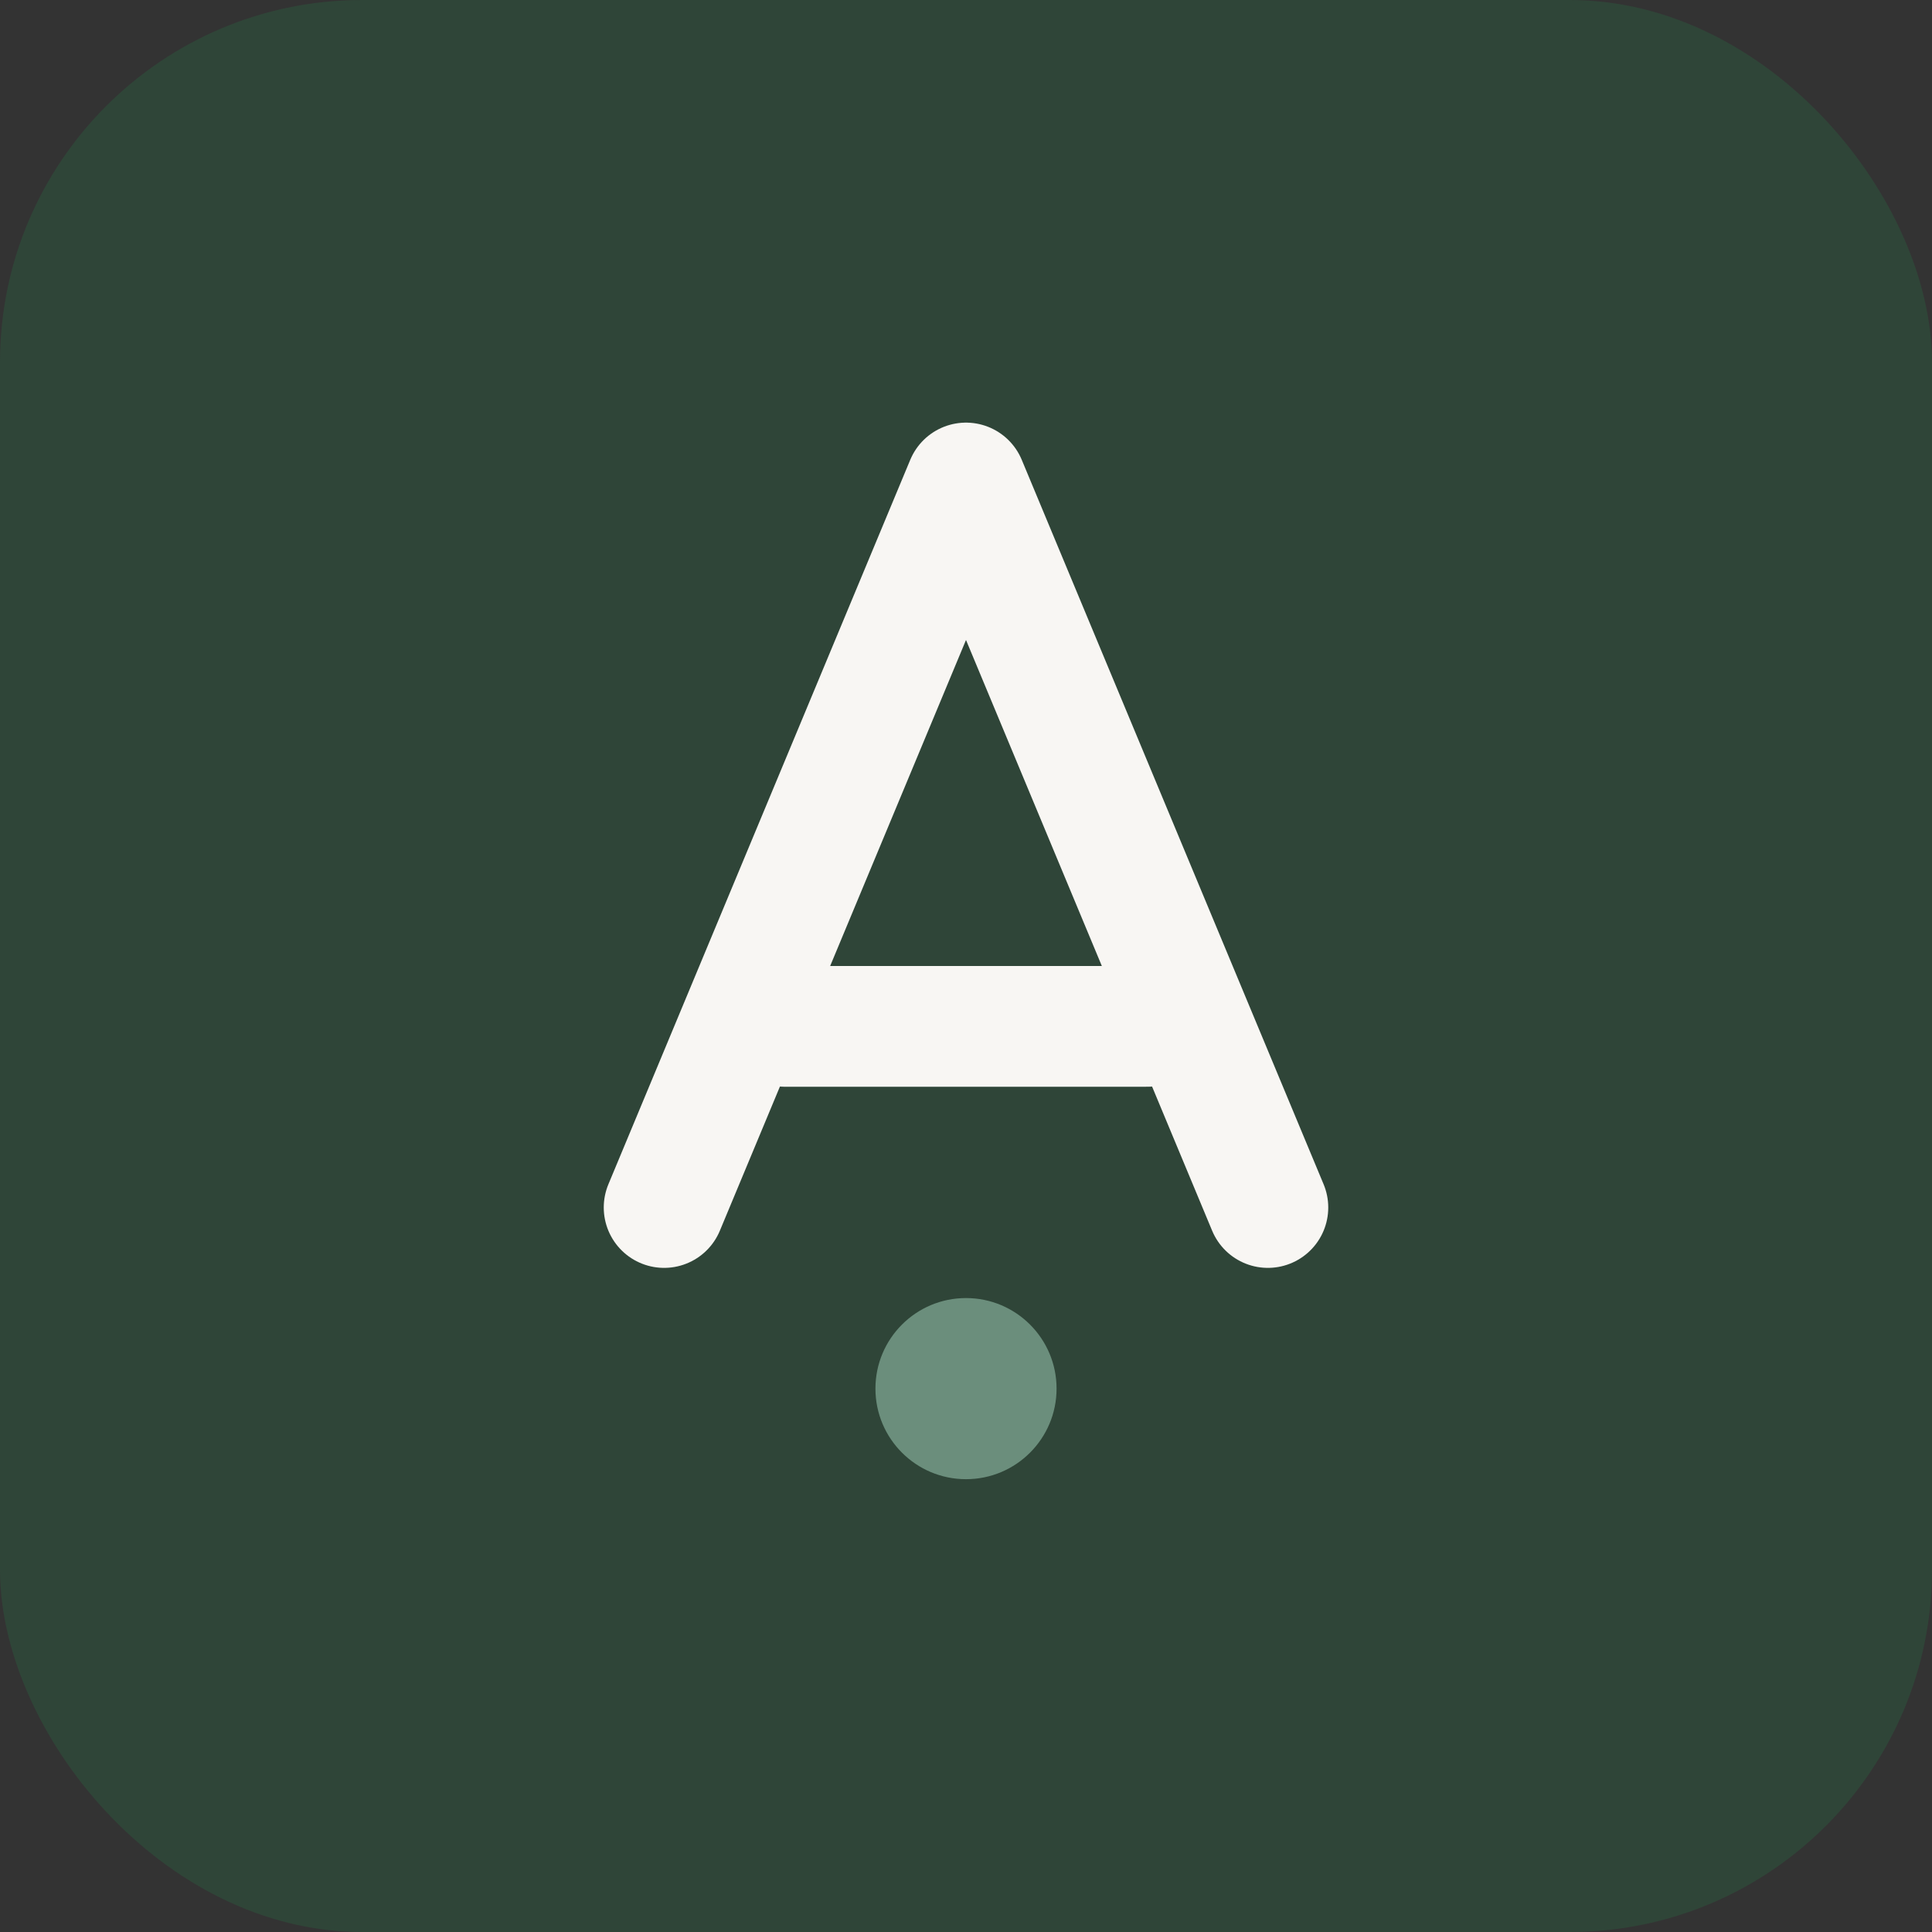
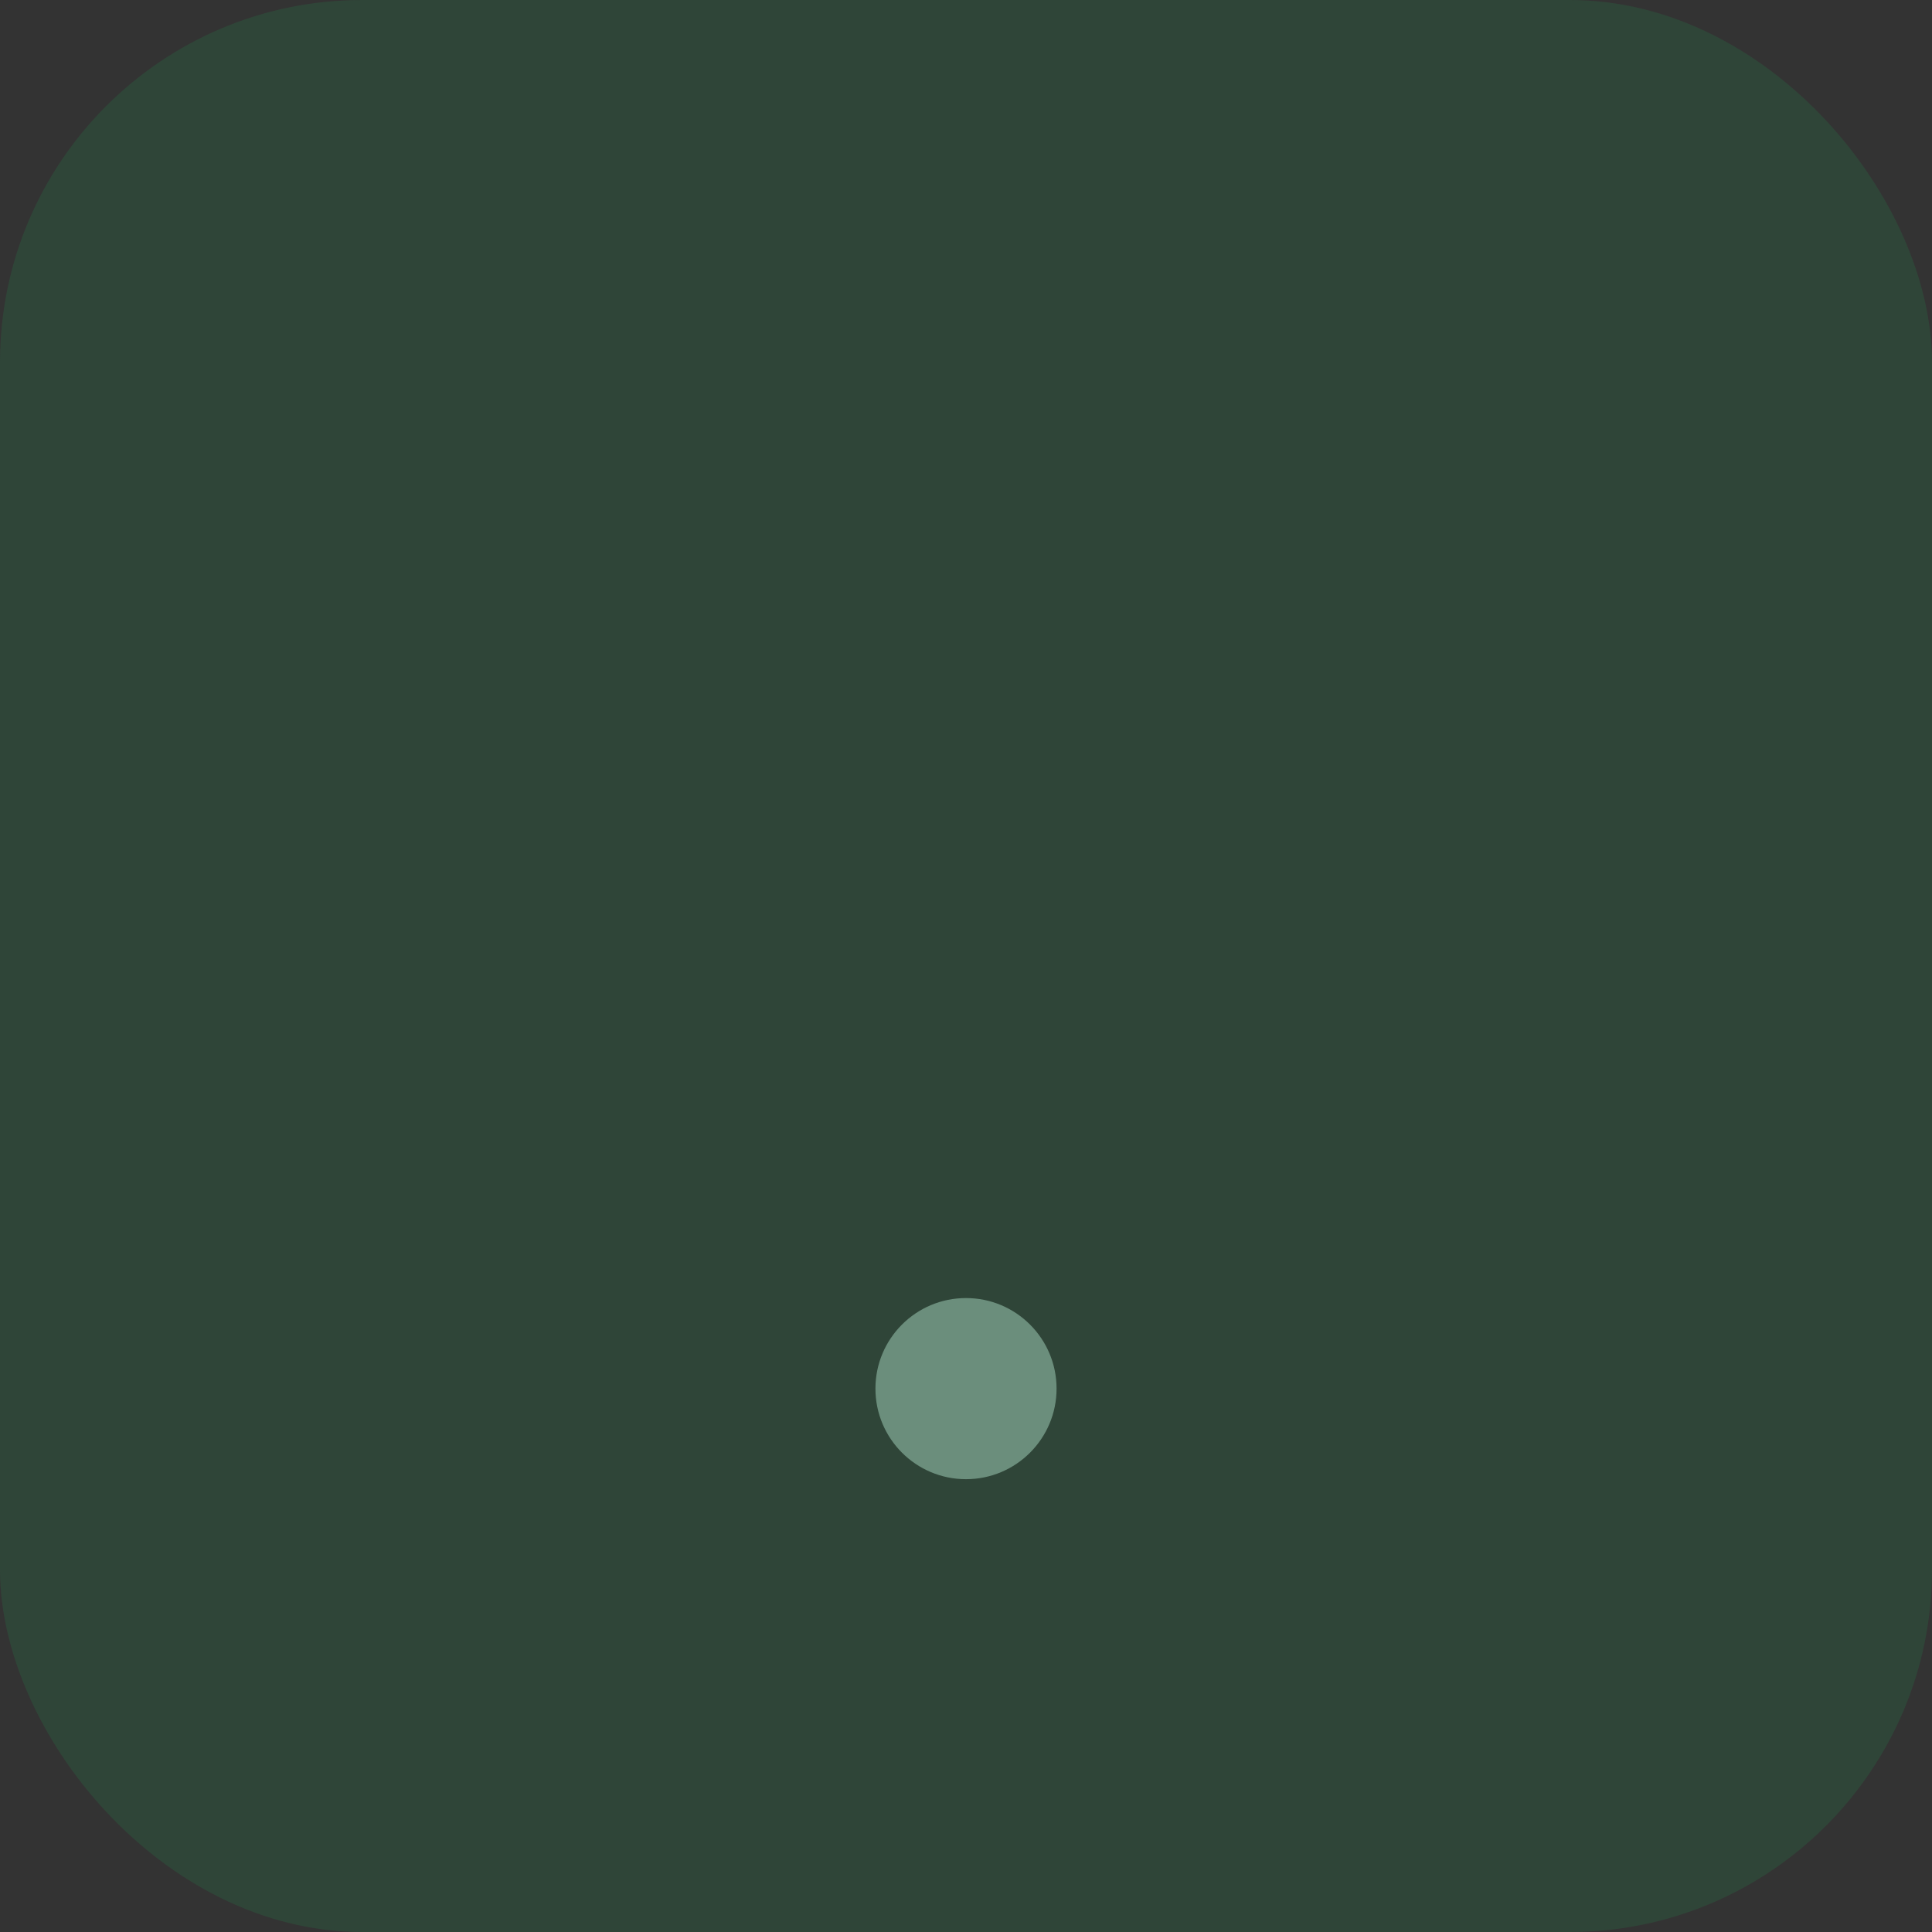
<svg xmlns="http://www.w3.org/2000/svg" width="32" height="32" viewBox="0 0 32 32" fill="none">
  <rect x="0" y="0" width="32" height="32" fill="#333333" stroke="none" />
  <rect width="32" height="32" rx="6" fill="#2F4538" />
-   <path d="M16 8L11 20M16 8L21 20M13 17H19" stroke="#F8F6F3" stroke-width="2" stroke-linecap="round" stroke-linejoin="round" />
  <circle cx="16" cy="23" r="1.5" fill="#6B8E7C" />
</svg>